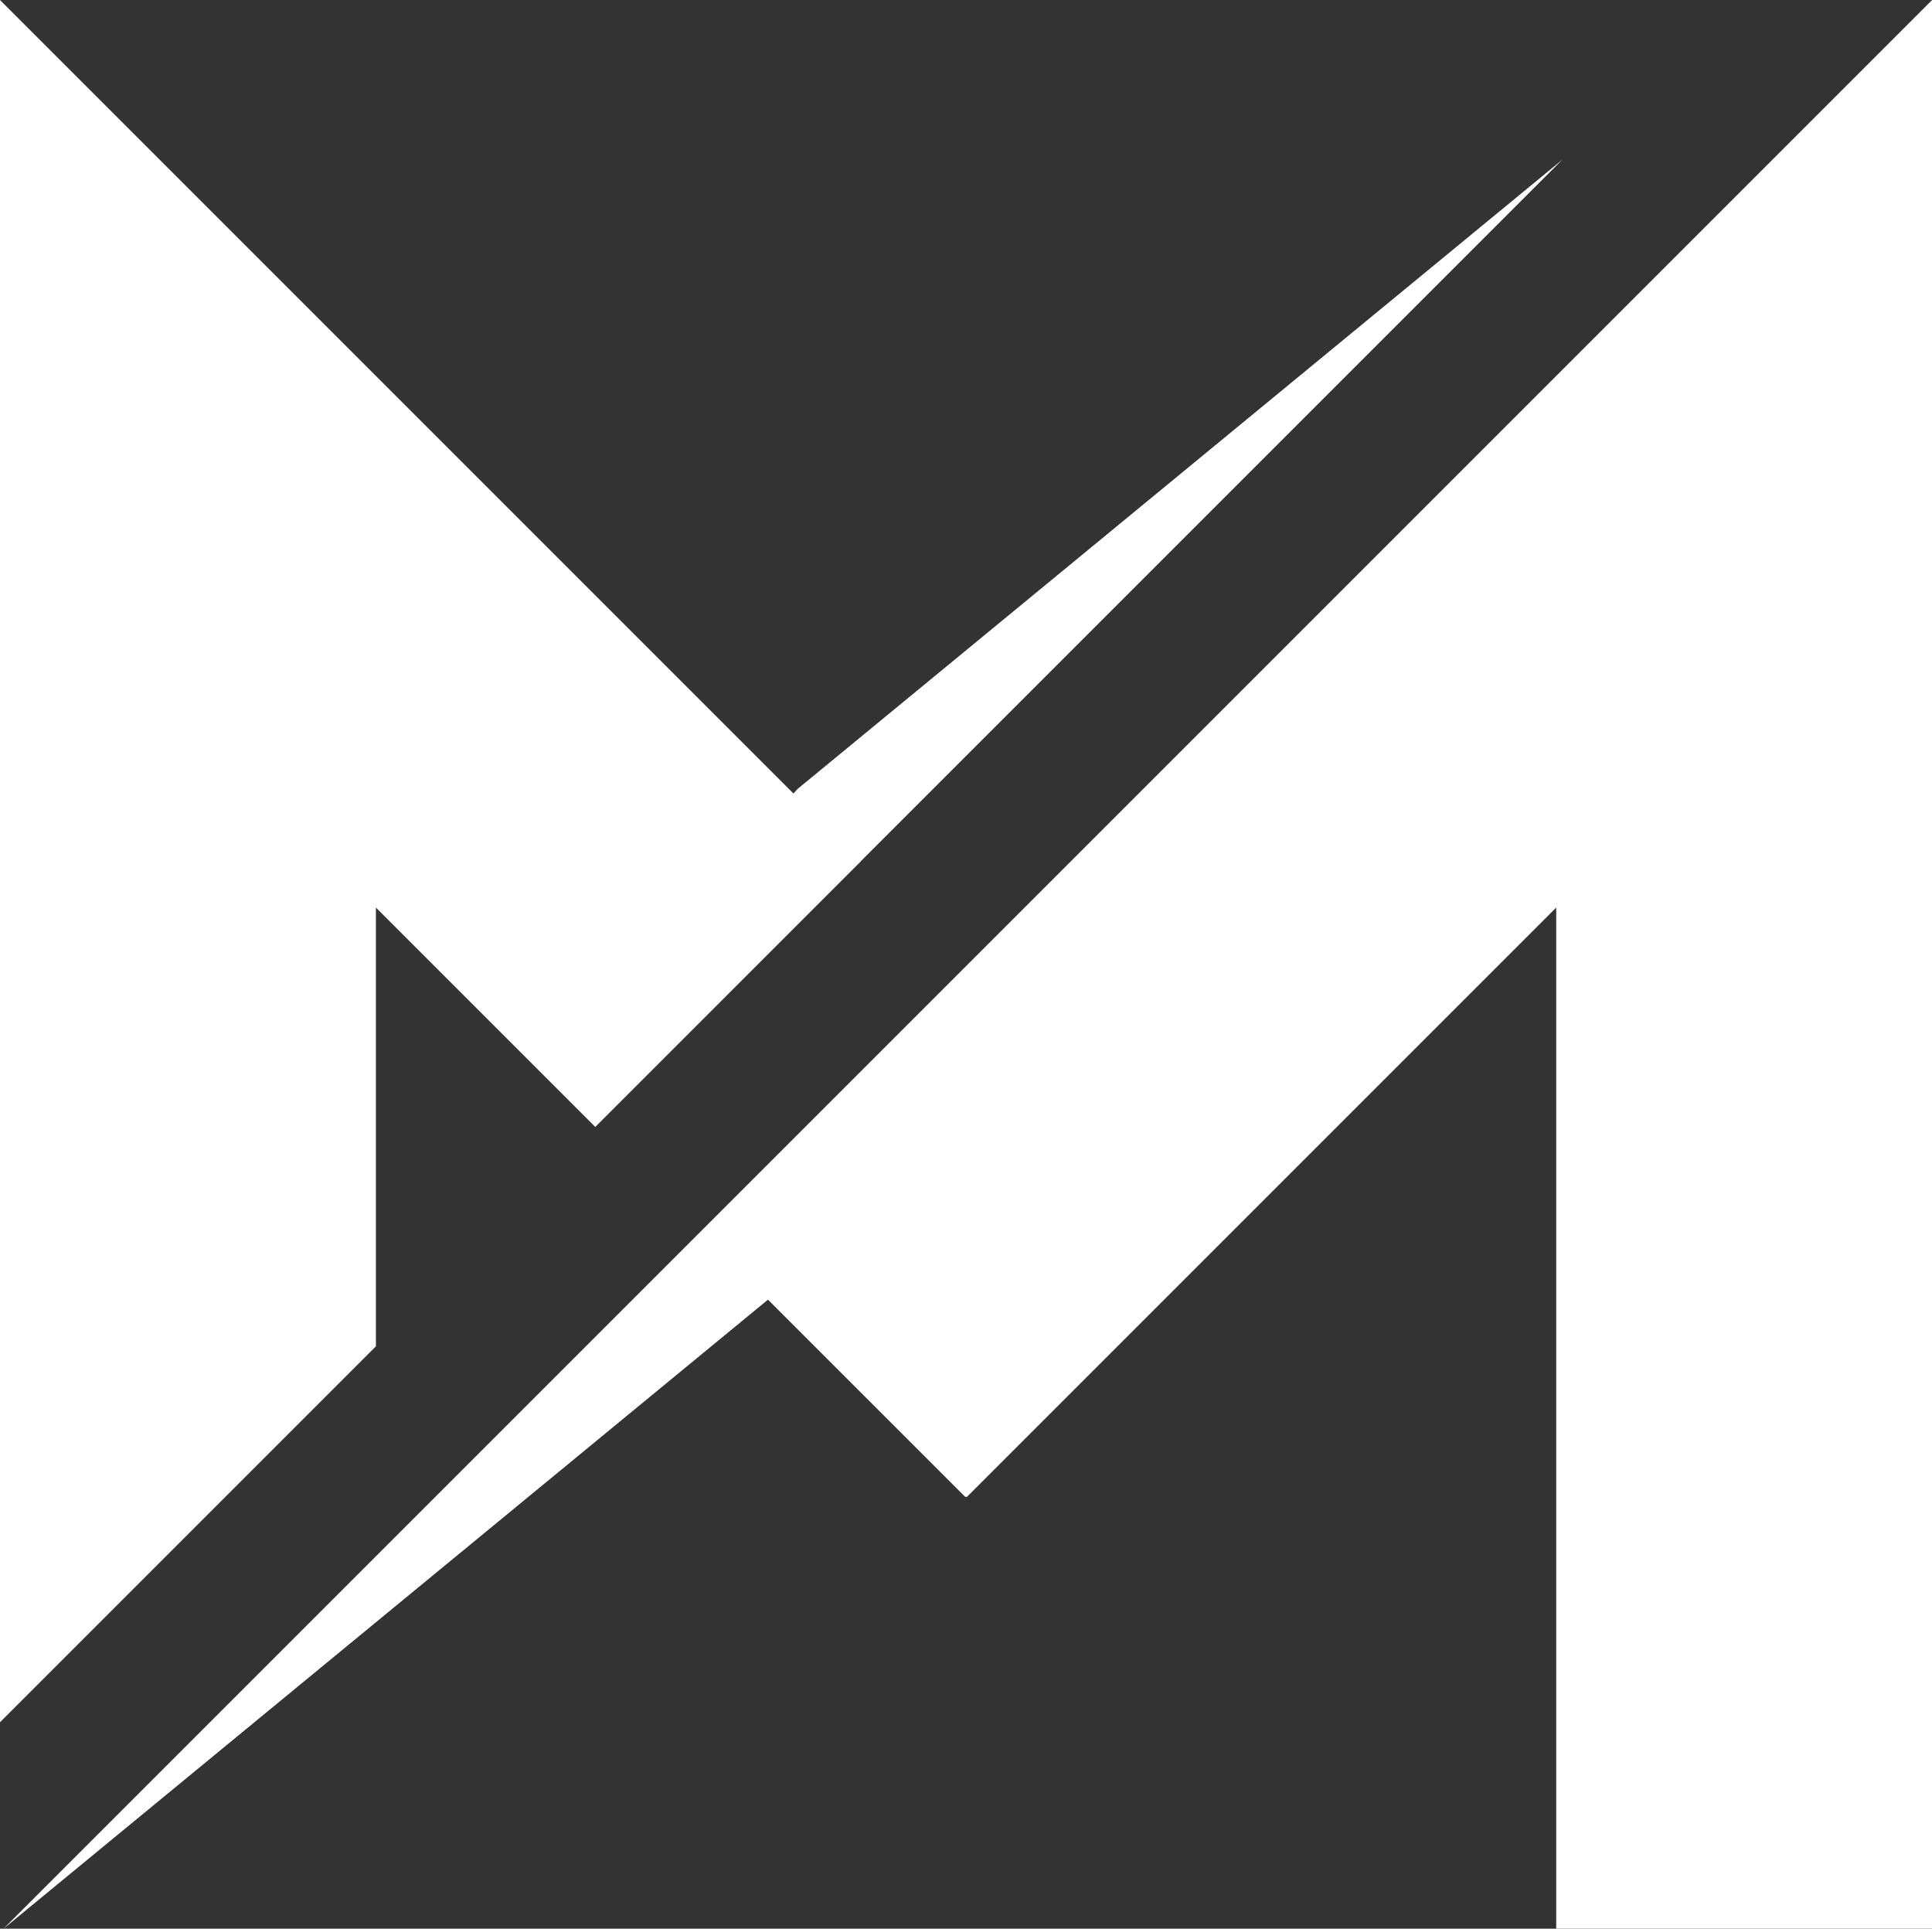
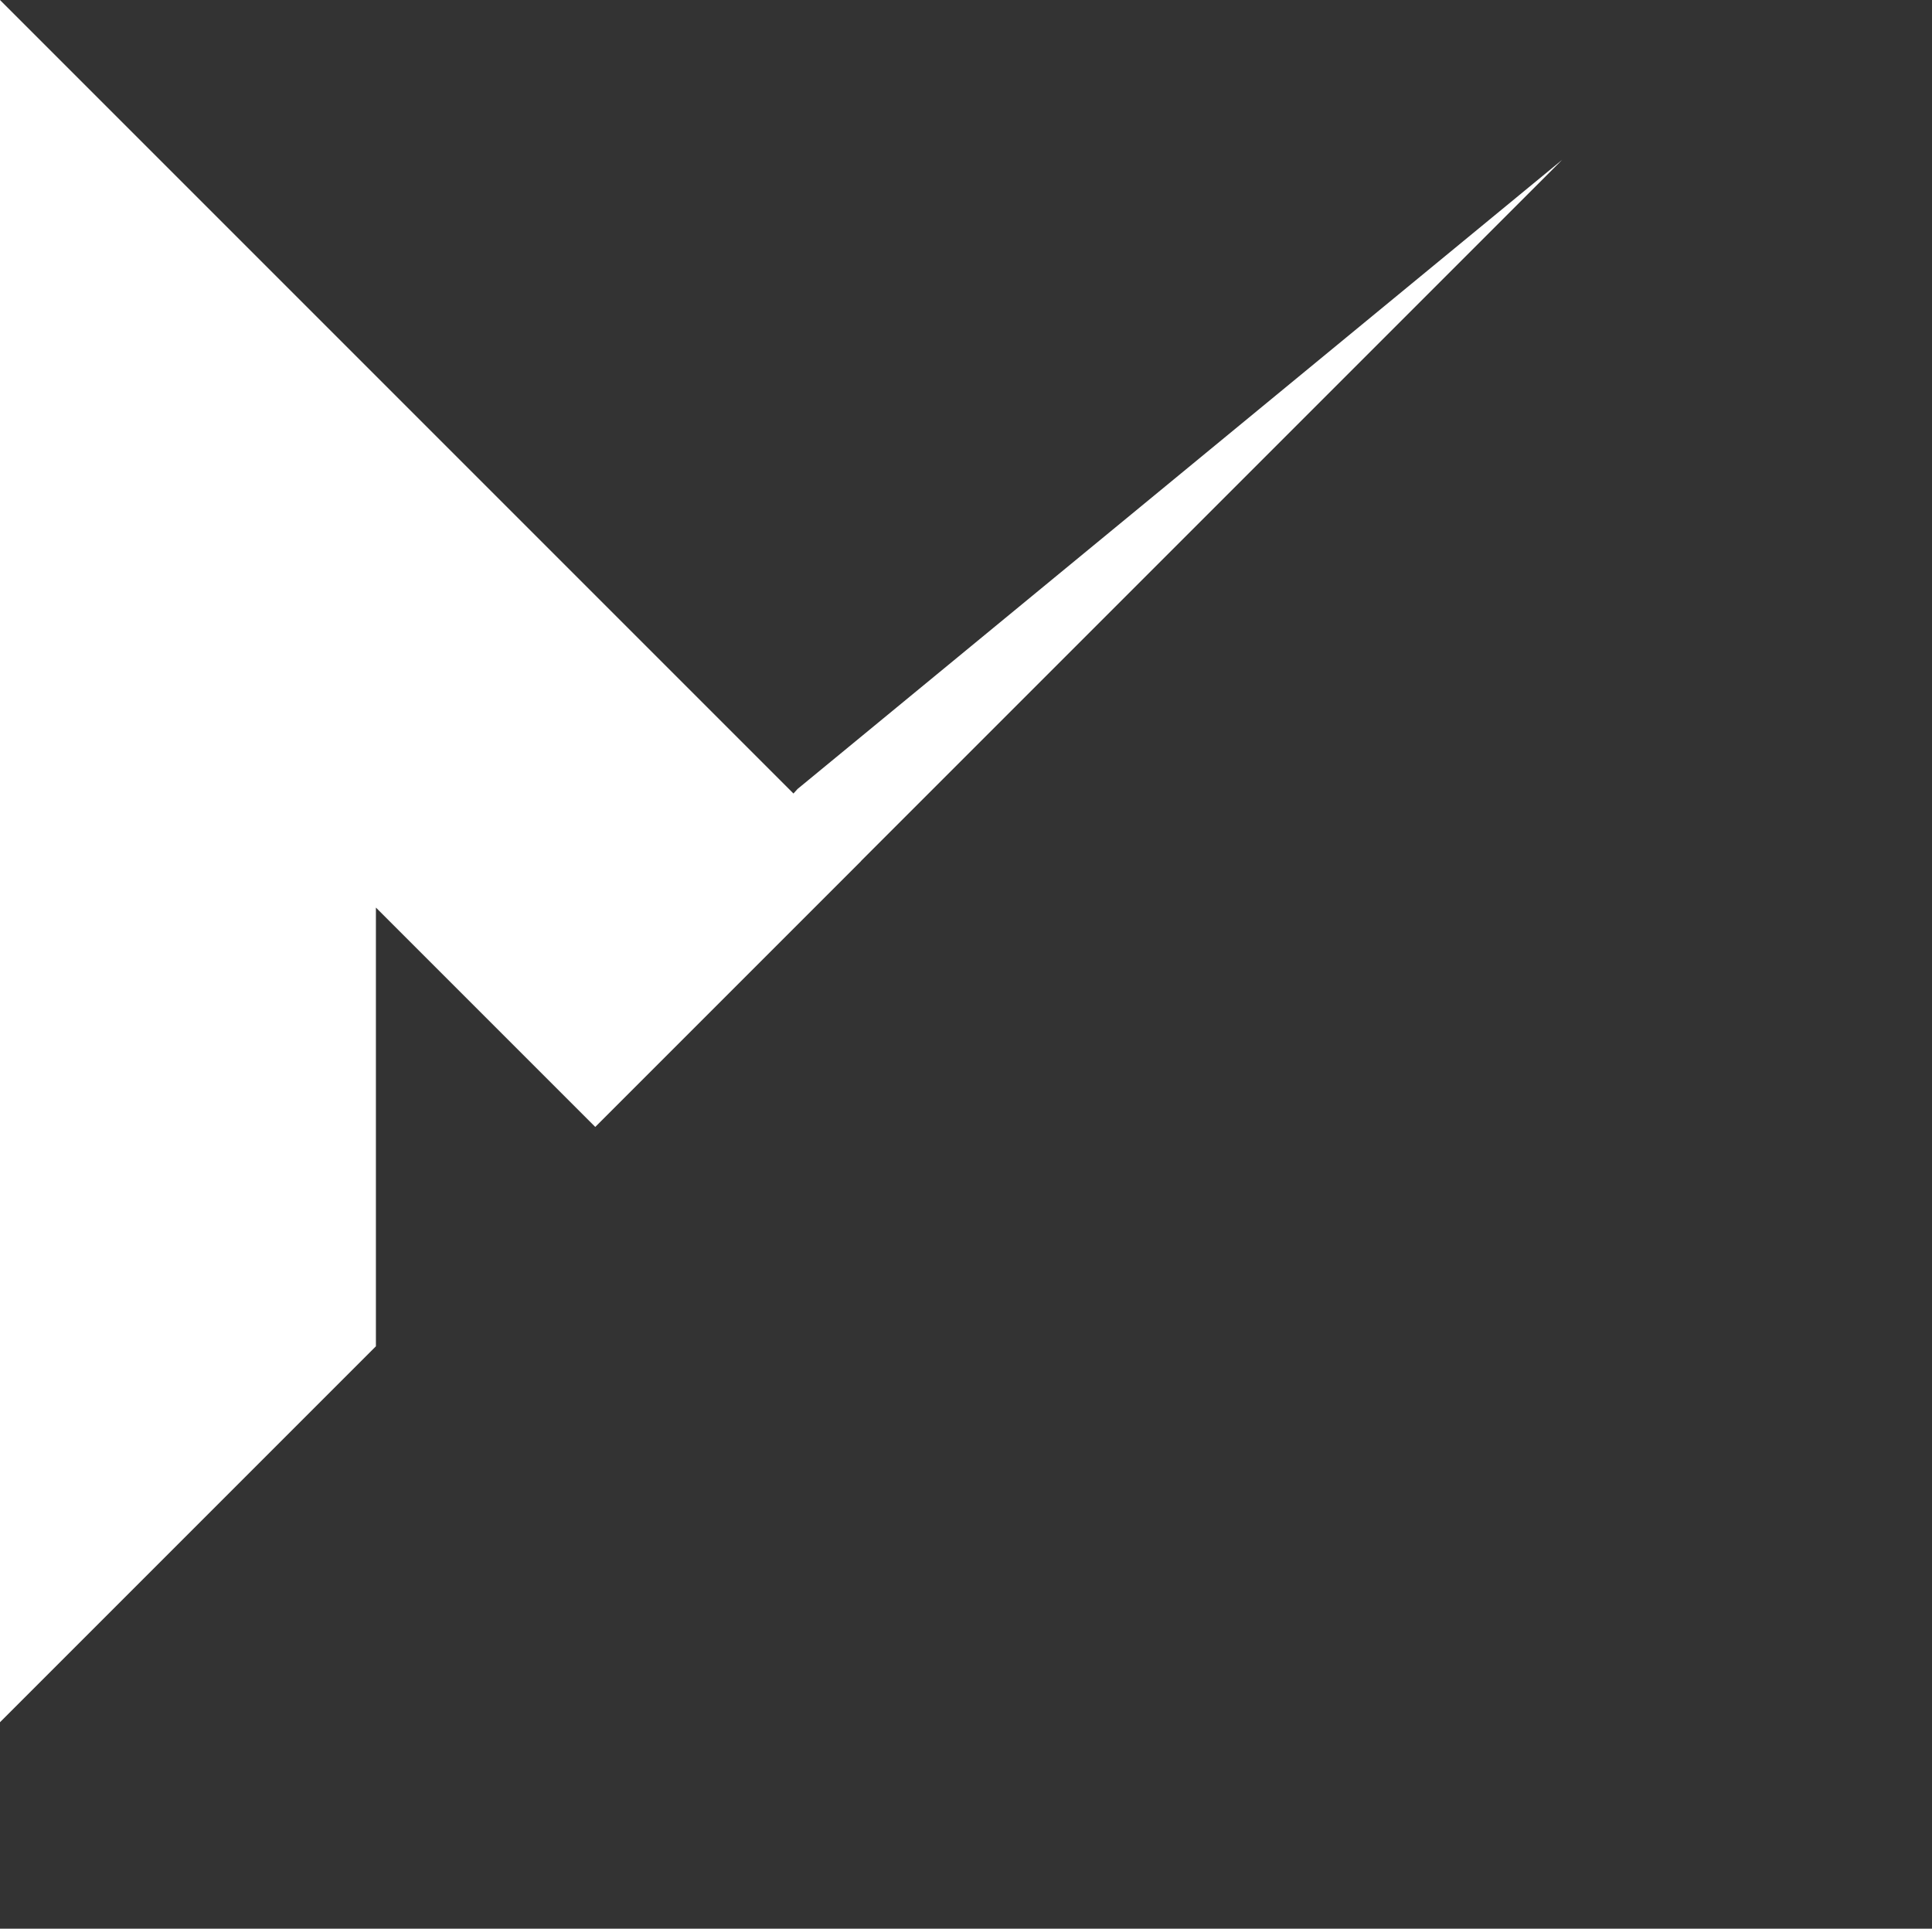
<svg xmlns="http://www.w3.org/2000/svg" fill="#000000" height="571.3" preserveAspectRatio="xMidYMid meet" version="1" viewBox="0.0 0.0 572.3 571.3" width="572.3" zoomAndPan="magnify">
  <rect x="0.0" y="0.0" width="572.3" height="571.3" fill="#333333" stroke="none" />
  <defs>
    <clipPath id="a">
-       <path d="M 1 0 L 572.34 0 L 572.34 571.281 L 1 571.281 Z M 1 0" />
-     </clipPath>
+       </clipPath>
  </defs>
  <g>
    <g clip-path="url(#a)" id="change1_1">
-       <path d="M 1.059 571.281 L 227.488 384.969 L 285.973 443.449 L 286.168 443.258 L 286.363 443.449 L 460.984 268.828 L 460.984 571.281 L 572.336 571.281 L 572.336 0.004 L 1.059 571.281" fill="#ffffff" />
-     </g>
+       </g>
    <g id="change2_1">
      <path d="M 111.352 398.738 L 111.352 268.828 L 176.328 333.805 L 255.066 255.066 L 255.043 255.047 L 462.773 47.316 L 236.238 233.711 L 235.043 235.047 L 0 0.004 L 0 510.137 L 111.352 398.781 L 111.352 398.738" fill="#ffffff" />
    </g>
  </g>
</svg>